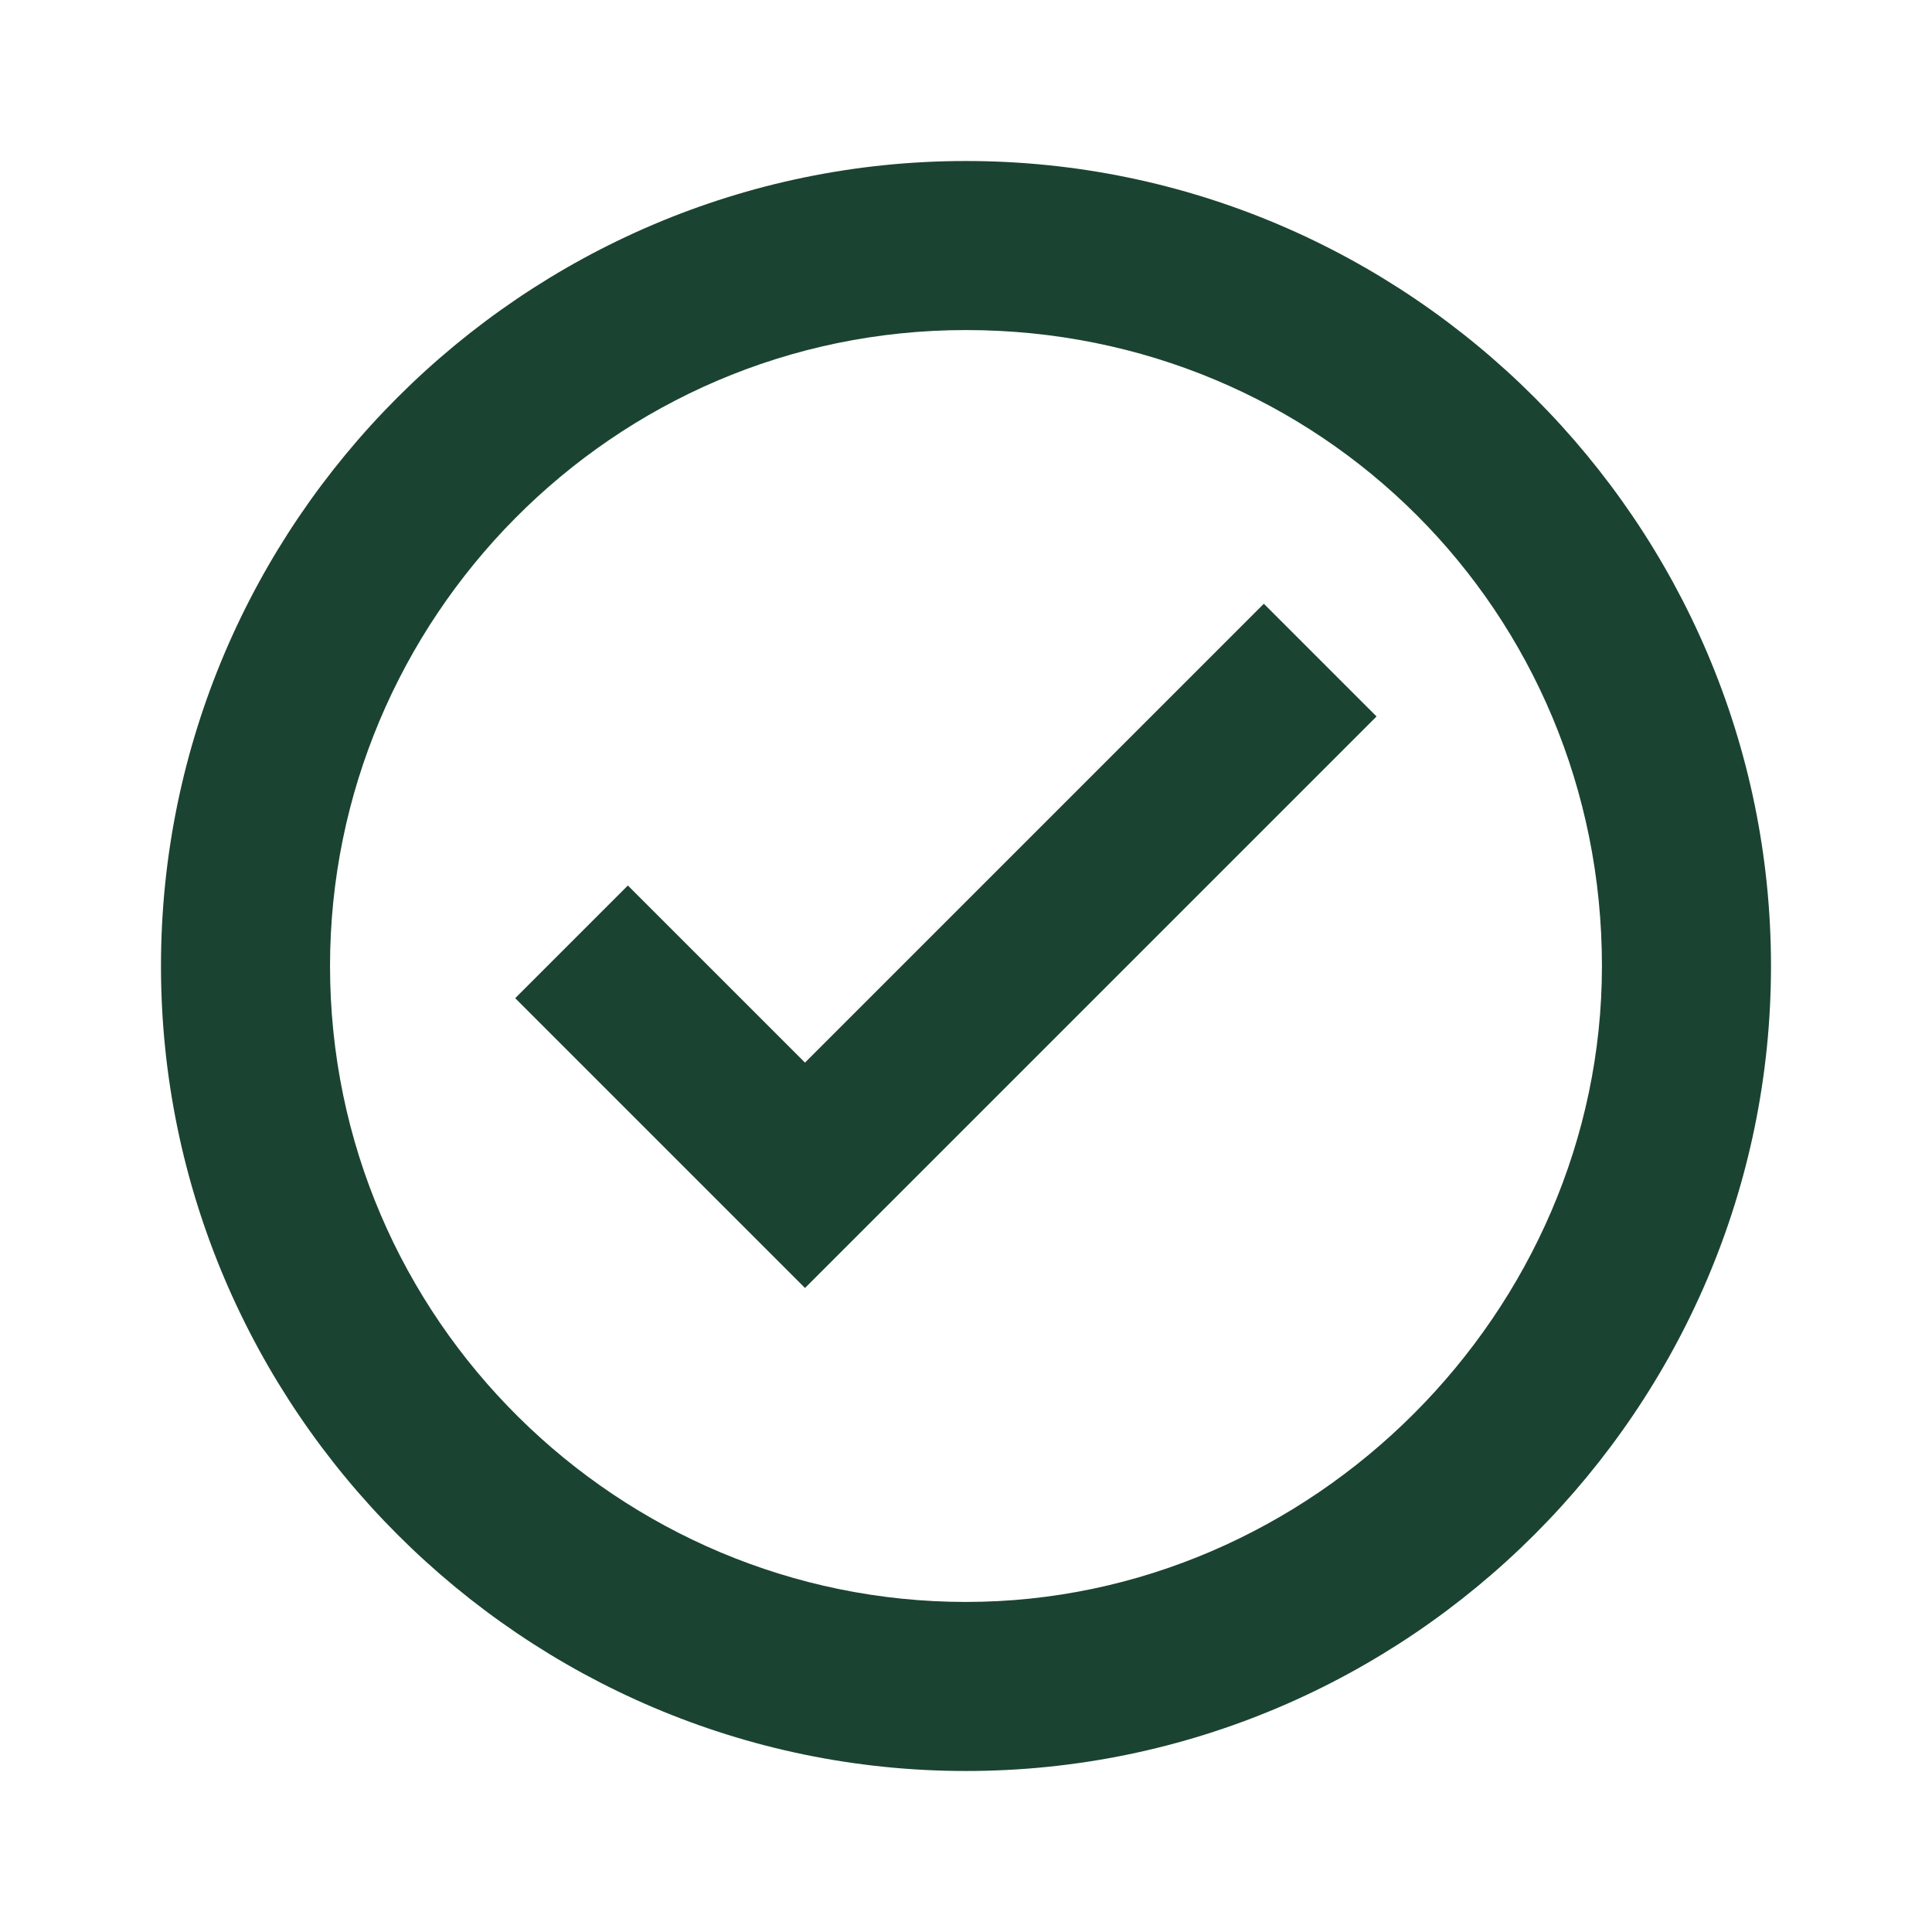
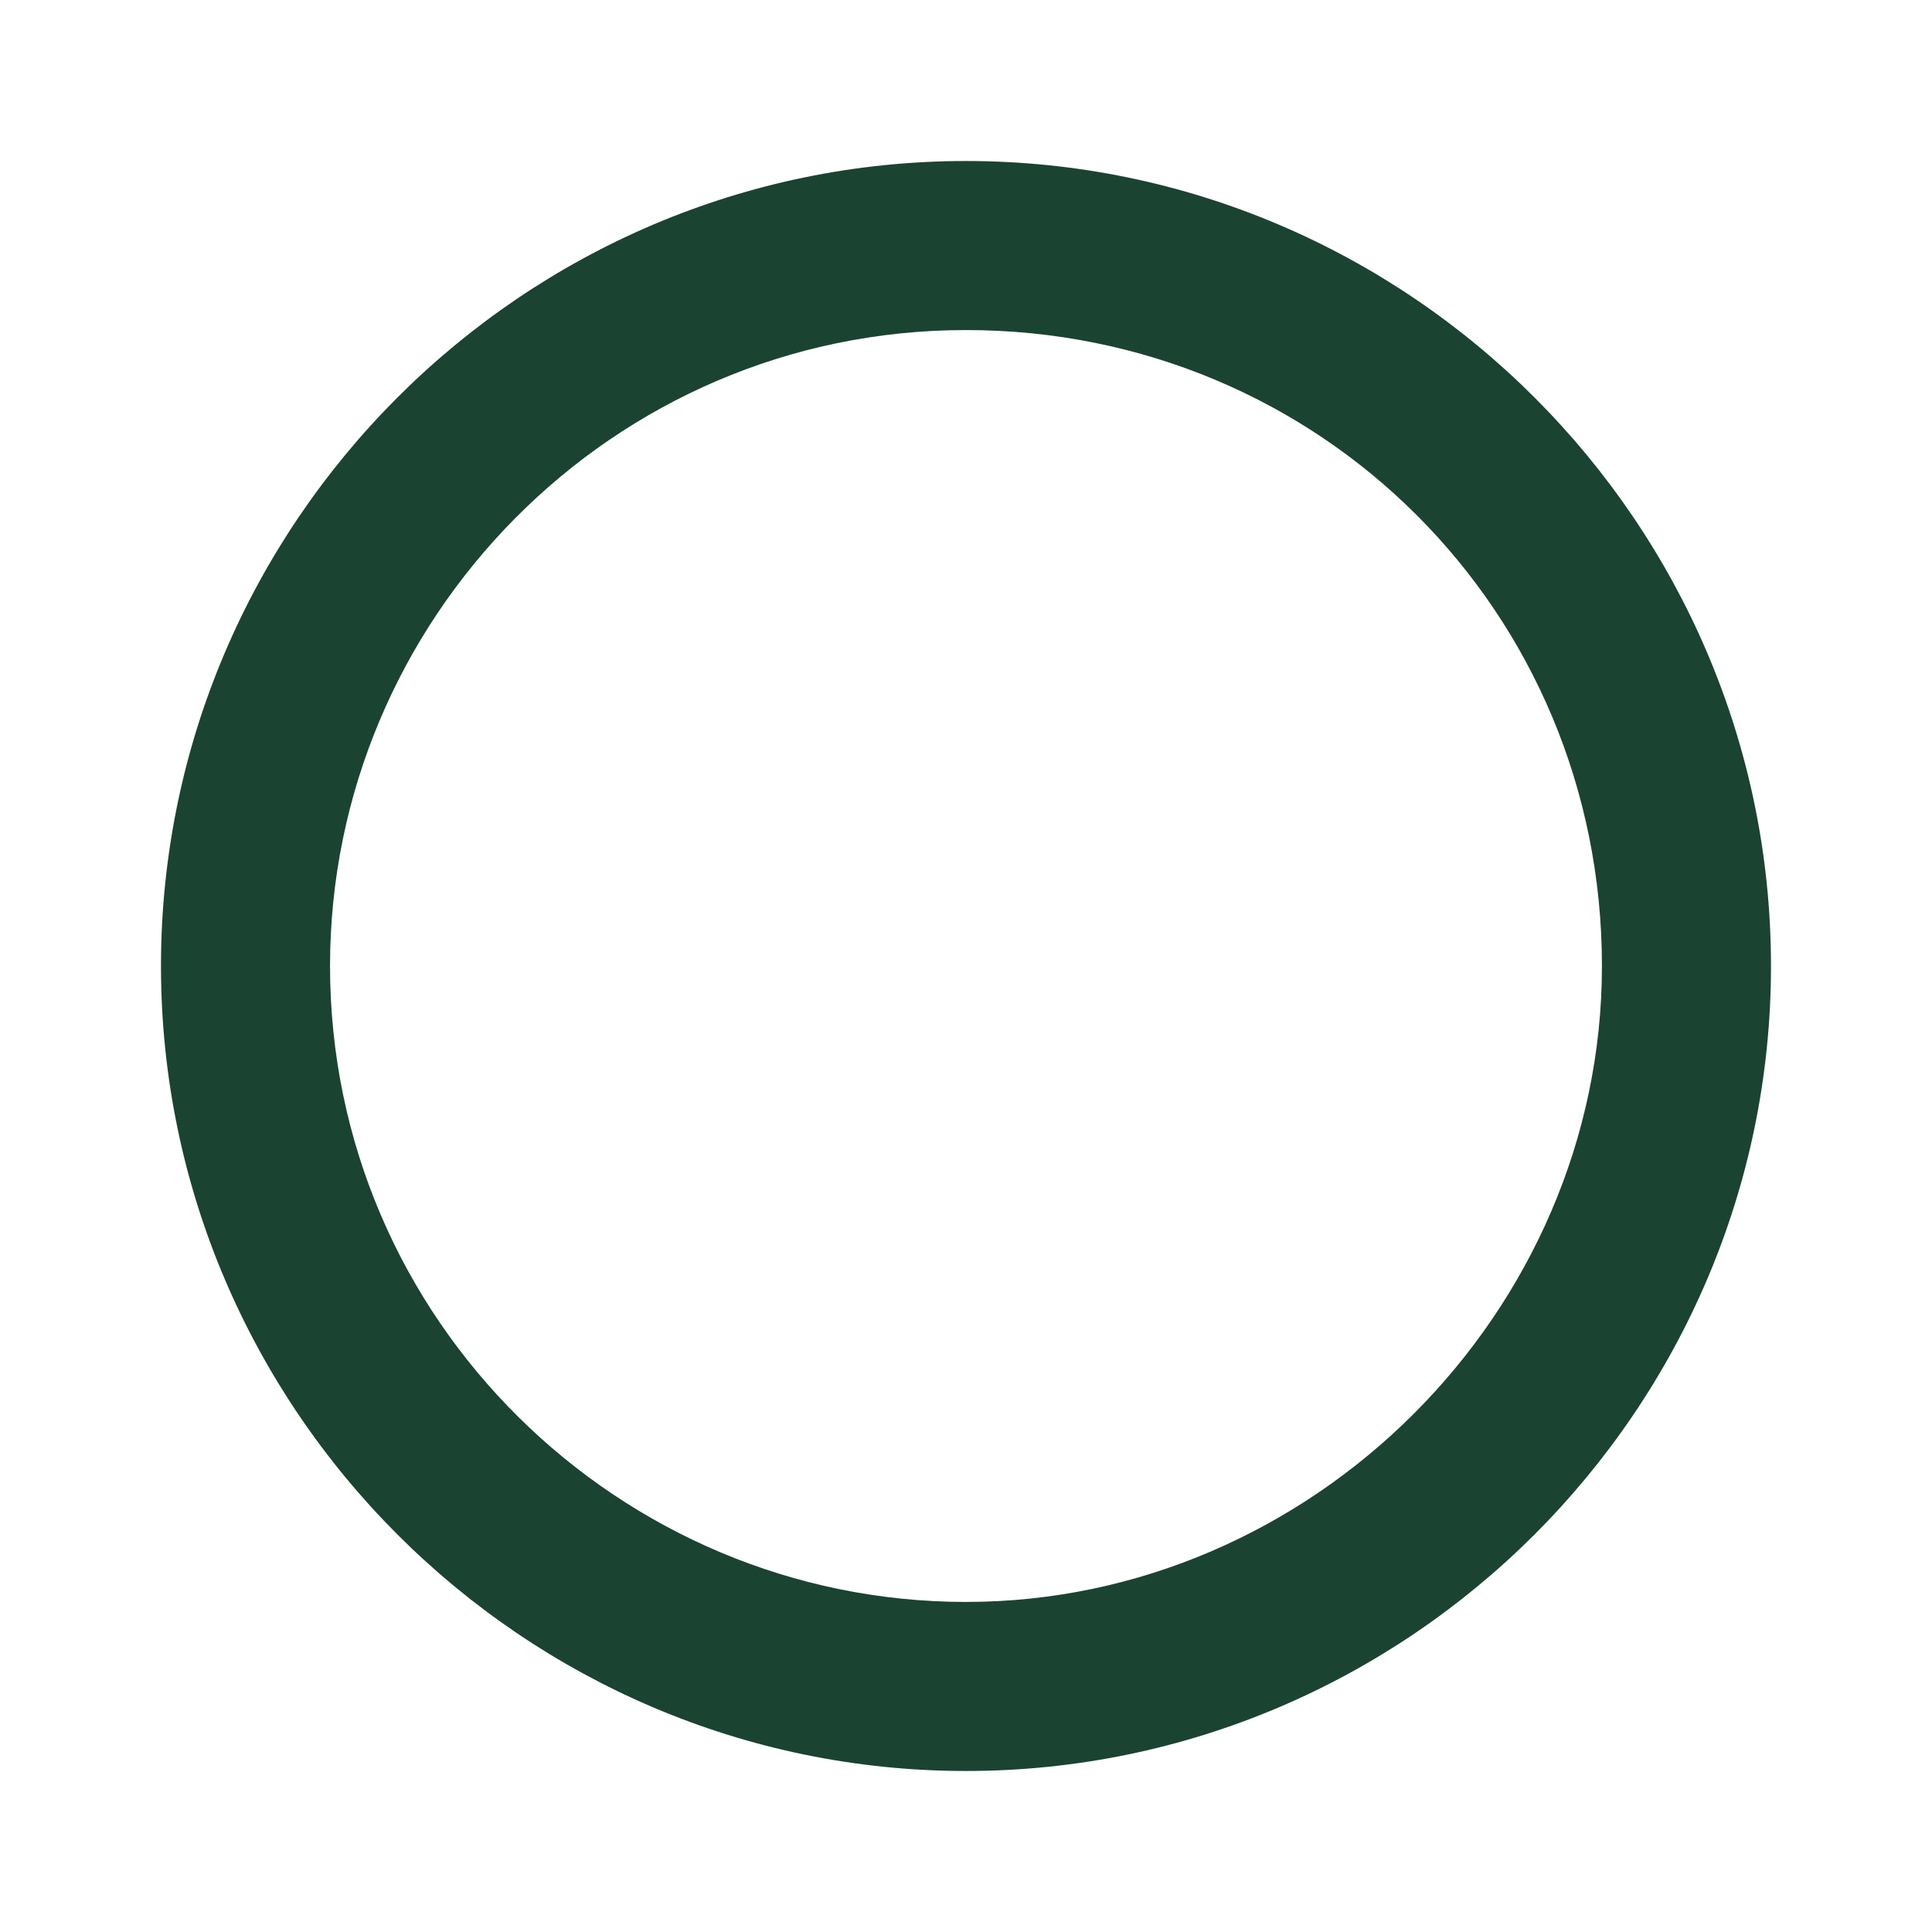
<svg xmlns="http://www.w3.org/2000/svg" width="68" height="68" viewBox="0 0 68 68" fill="none">
  <path d="M33.999 5.667C18.416 5.667 5.666 18.417 5.666 34C5.666 49.583 18.416 62.333 33.999 62.333C49.583 62.333 62.333 49.583 62.333 34C62.333 18.417 49.583 5.667 33.999 5.667ZM33.999 56.383C21.816 56.383 11.616 46.467 11.616 34C11.616 21.817 21.533 11.617 33.999 11.617C46.466 11.617 56.383 21.533 56.383 34C56.383 46.183 46.183 56.383 33.999 56.383Z" fill="#1B4332" />
-   <path d="M48.45 25.217L32.3 41.367L28.333 45.333L18.133 35.133L22.099 31.167L28.333 37.4L44.483 21.25L48.45 25.217Z" fill="#1B4332" />
</svg>